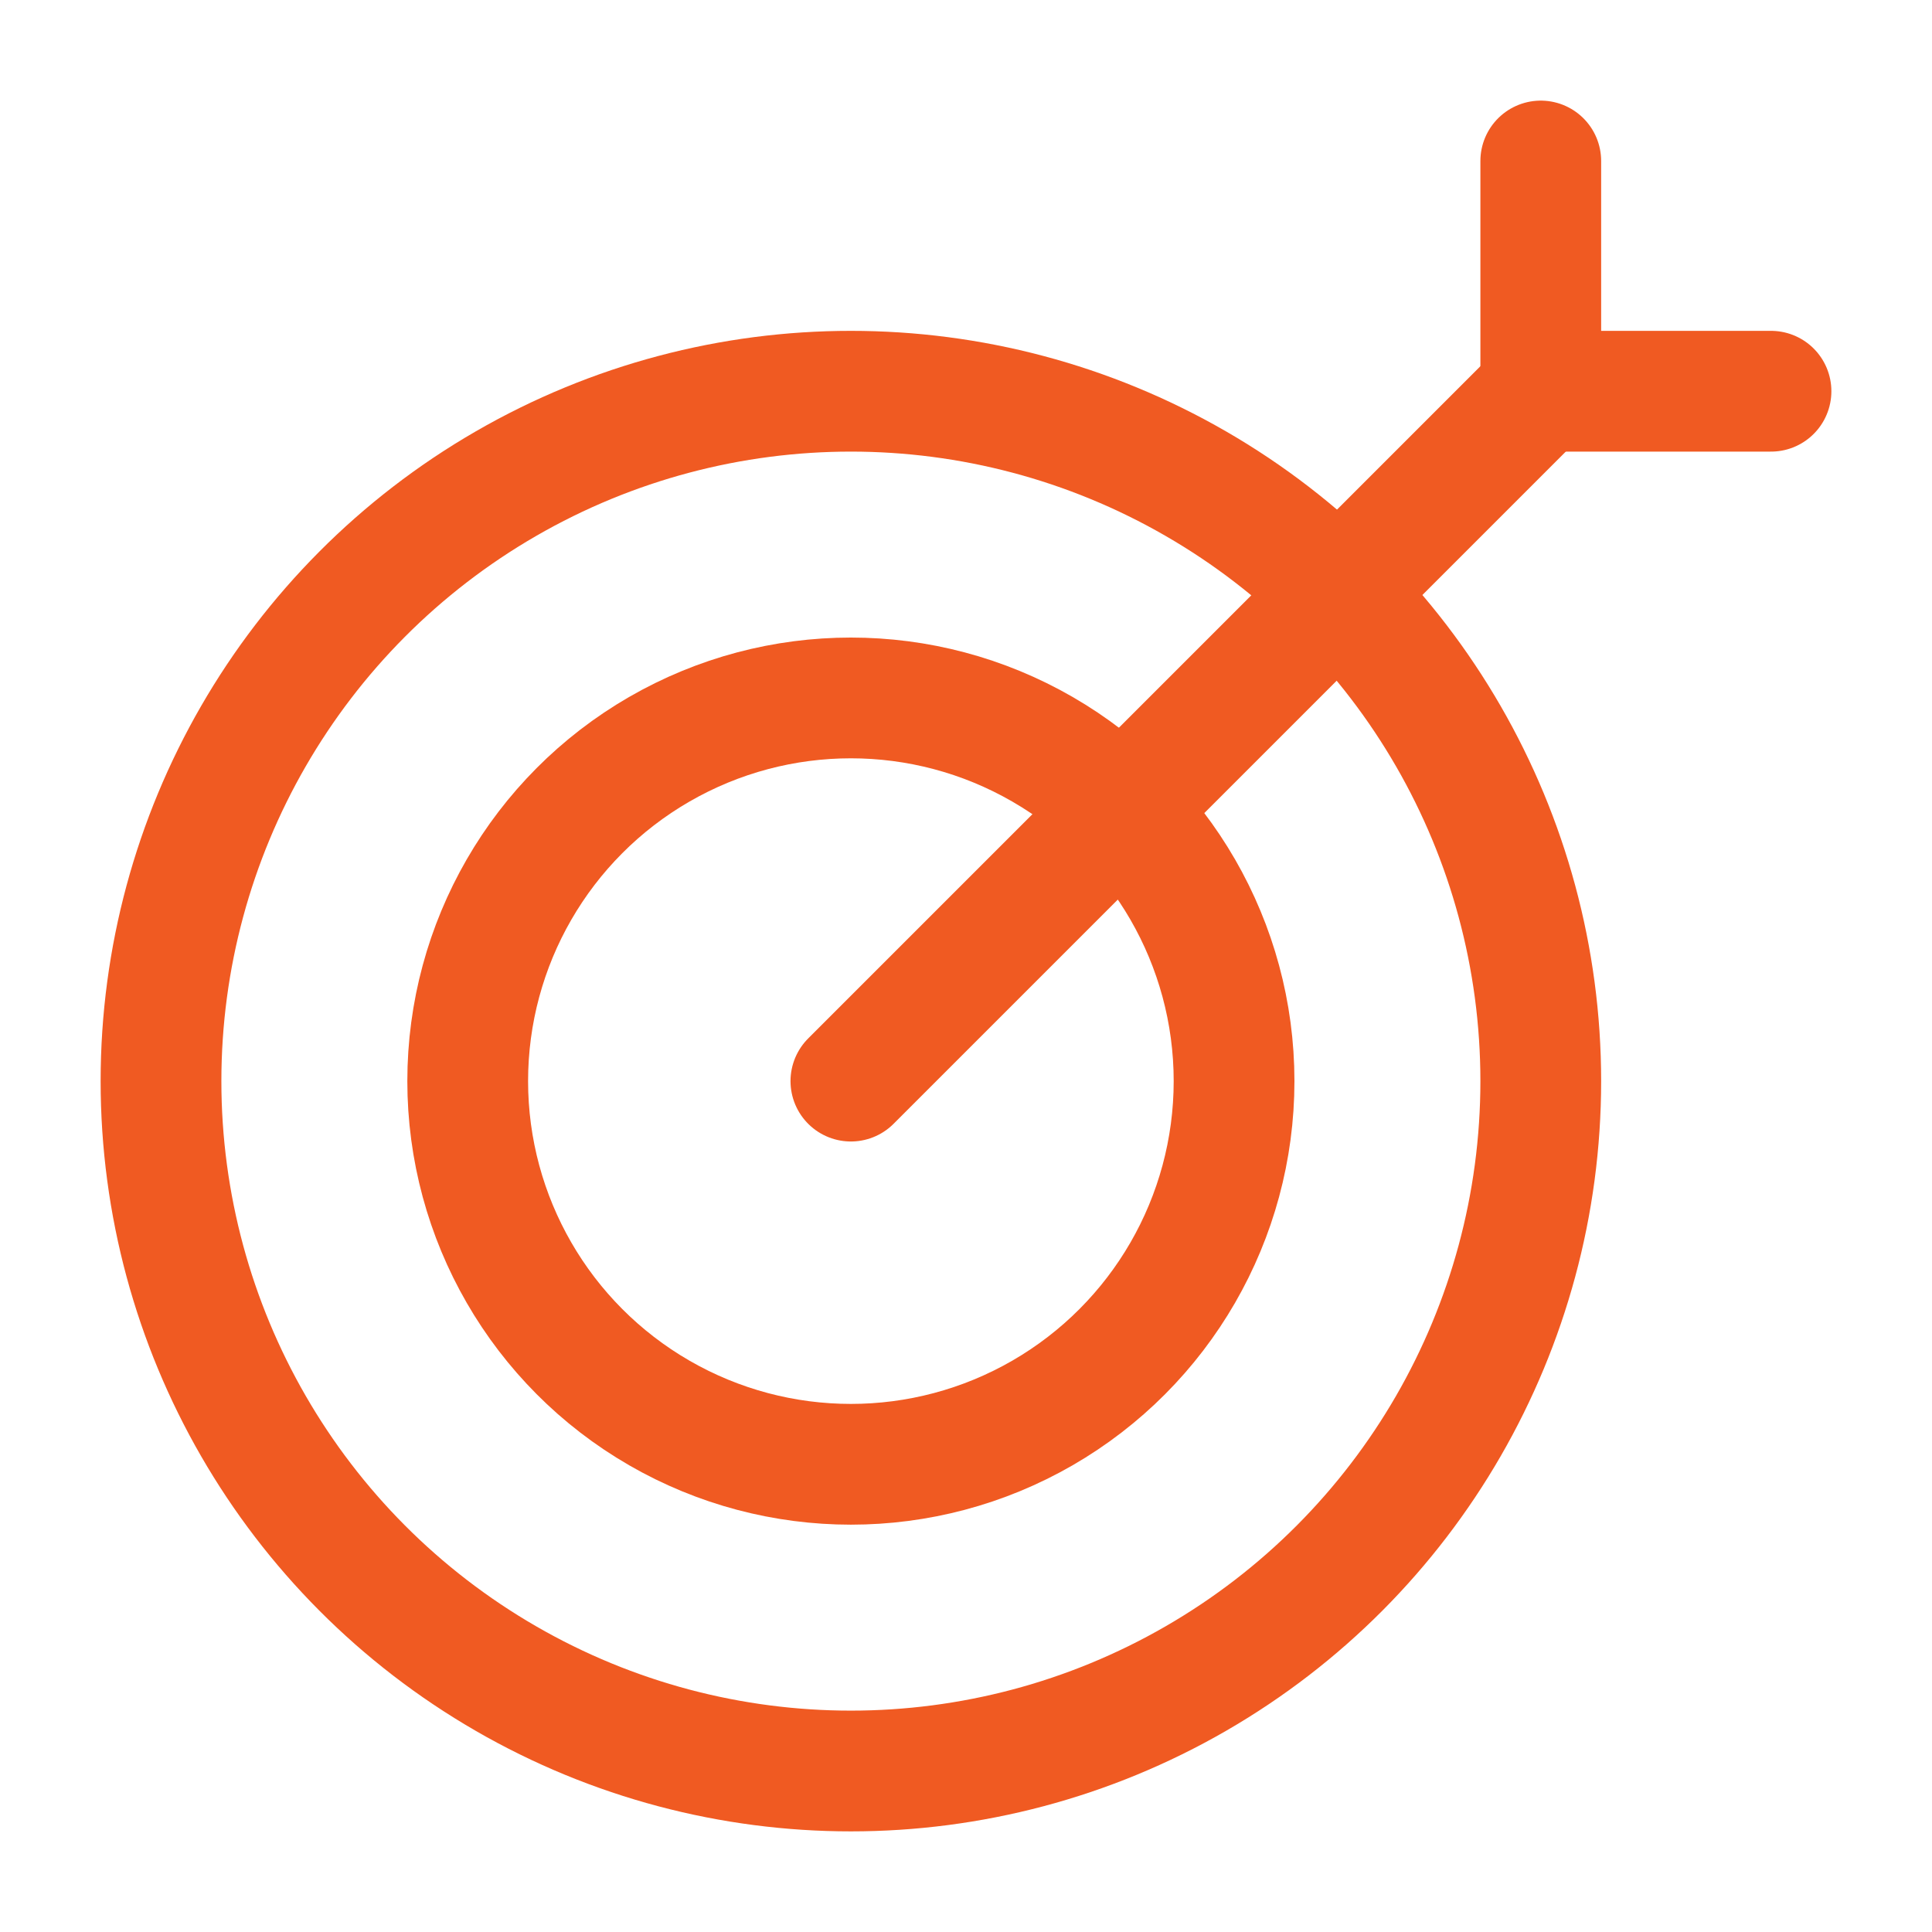
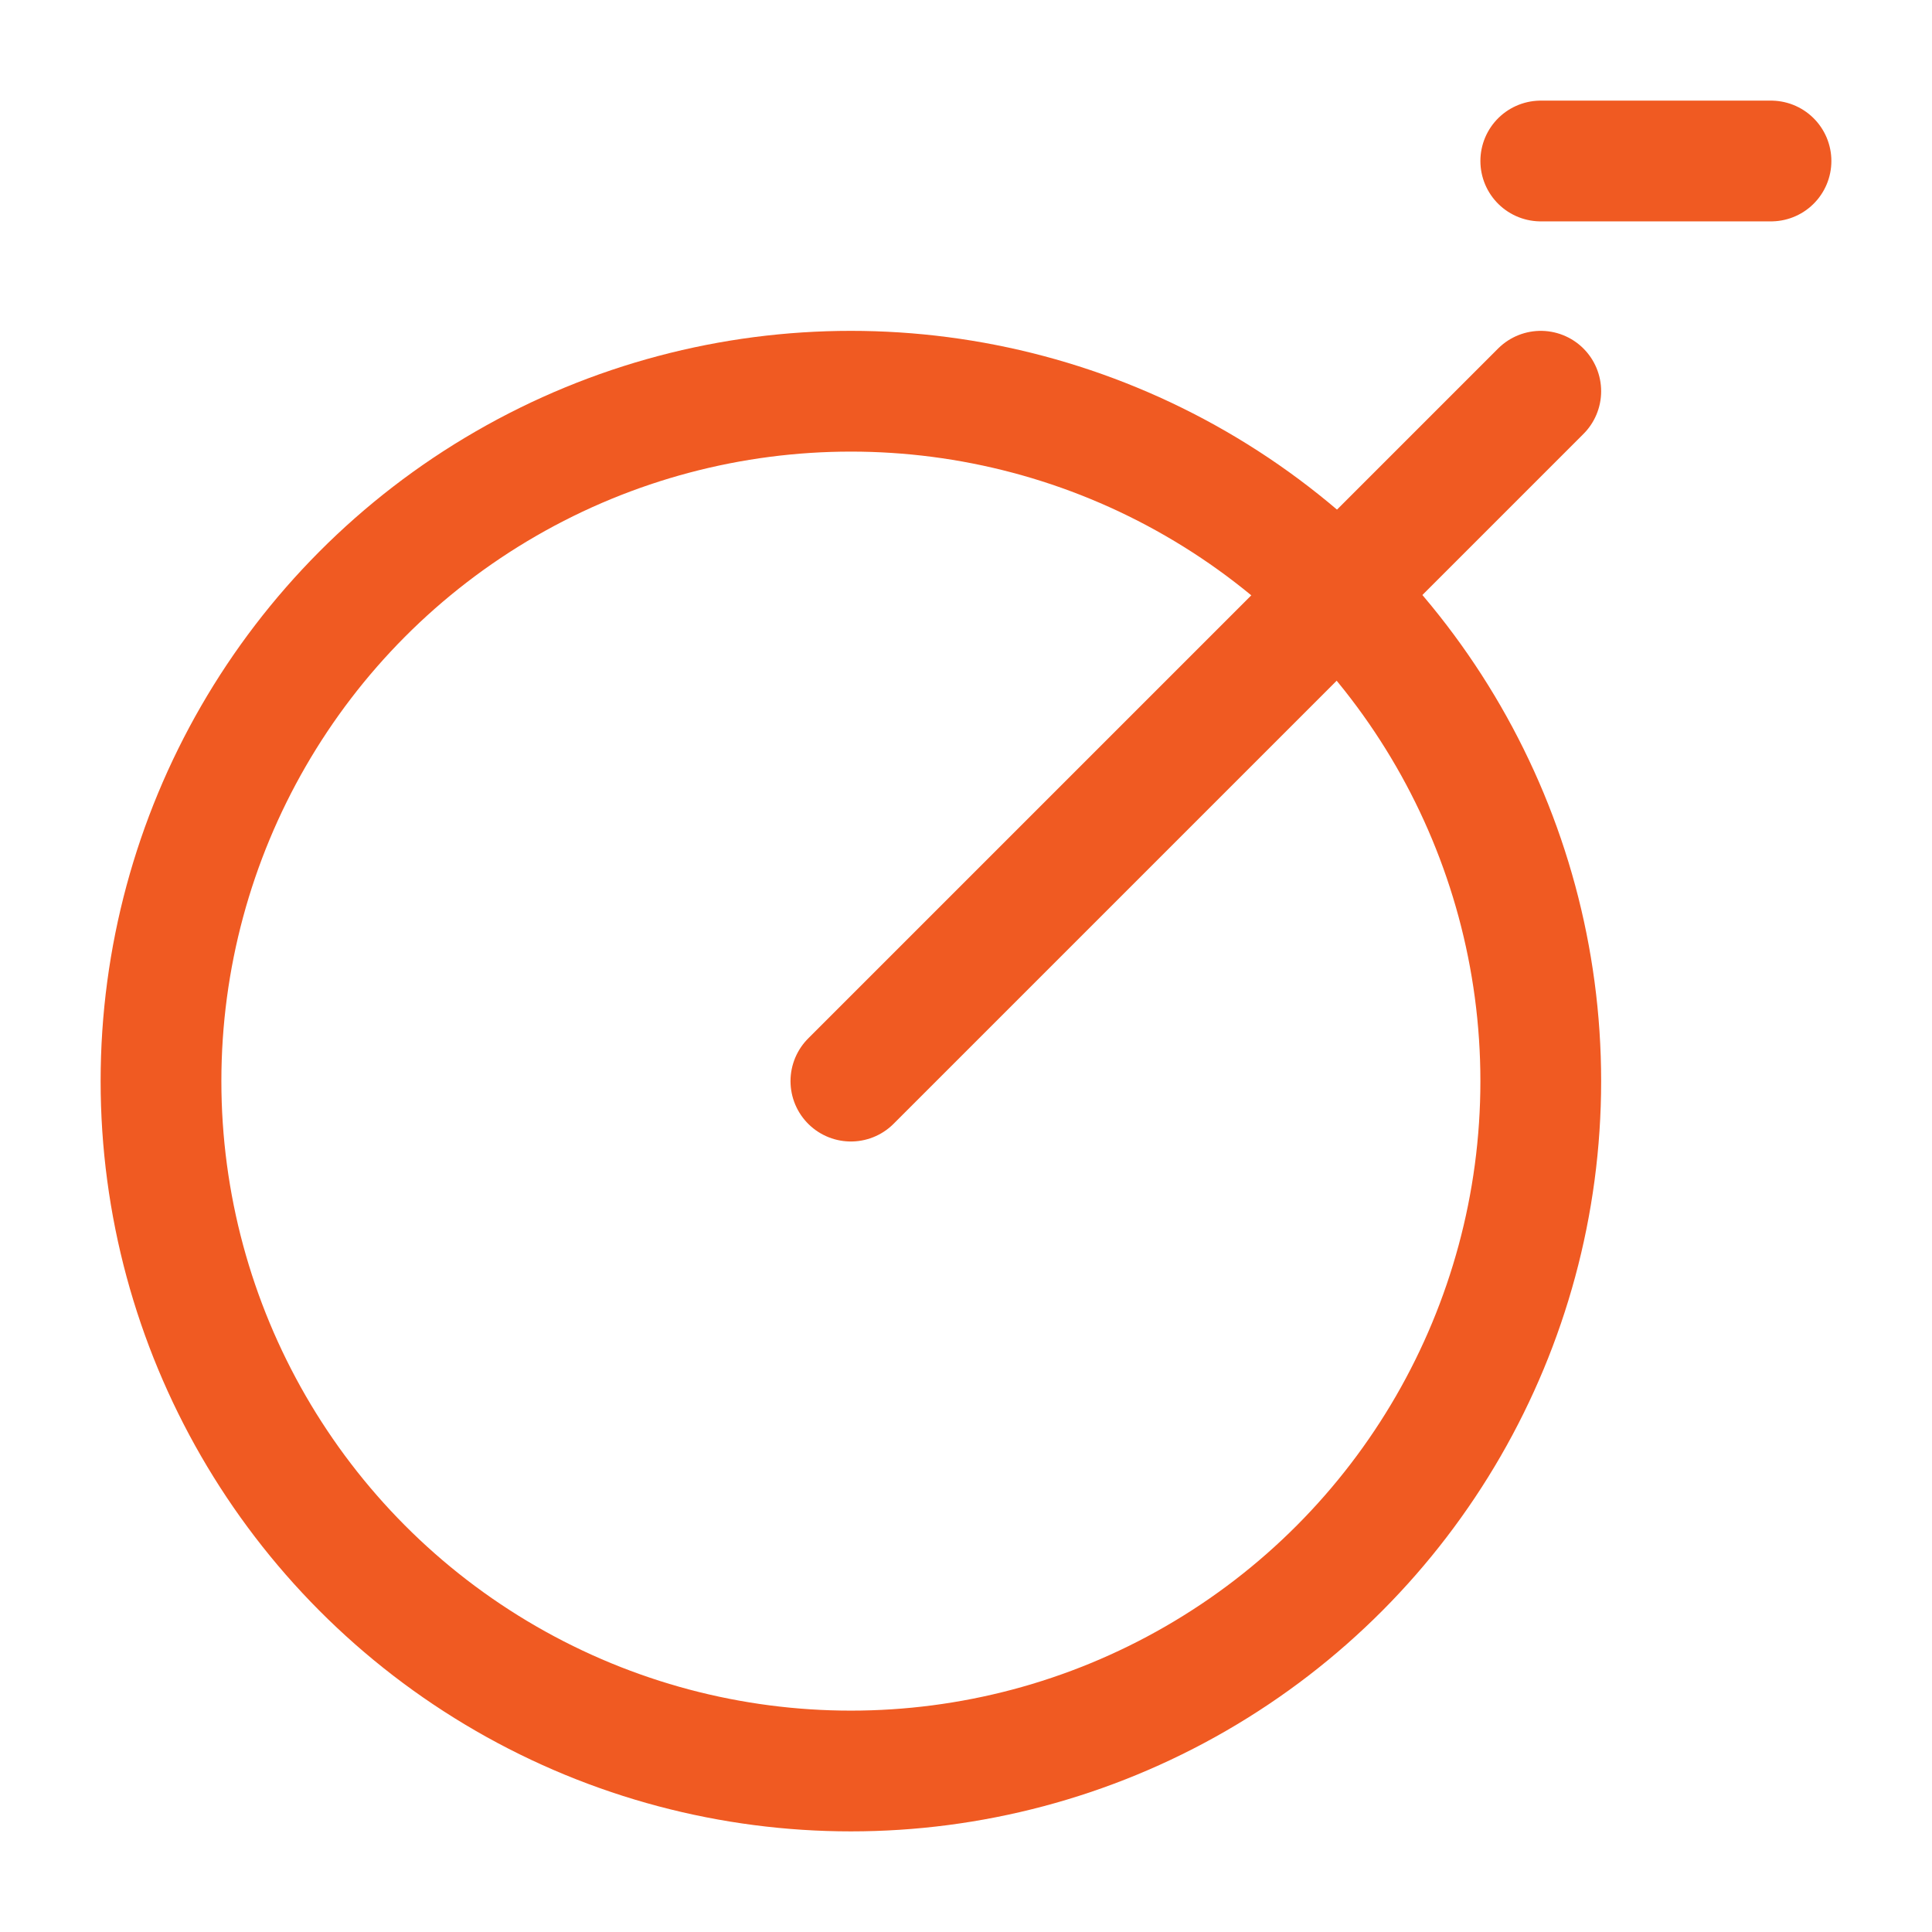
<svg xmlns="http://www.w3.org/2000/svg" id="Icons" viewBox="0 0 24 24">
  <defs>
    <style>.cls-1{fill:none;stroke:#f05a22;stroke-linecap:round;stroke-linejoin:round;stroke-width:1.5px;}</style>
  </defs>
  <g id="Target_Arrow_Aim_Goal_KPI">
    <circle id="Oval-40" class="cls-1" cx="10.57" cy="13.43" r="8.57" />
-     <circle id="Oval-41" class="cls-1" cx="10.57" cy="13.43" r="4.76" />
    <path id="Path_34" class="cls-1" d="m10.57,13.43l8.57-8.57" />
-     <path id="Path_35" class="cls-1" d="m19.14,2v2.86h2.86" />
+     <path id="Path_35" class="cls-1" d="m19.14,2h2.86" />
  </g>
</svg>